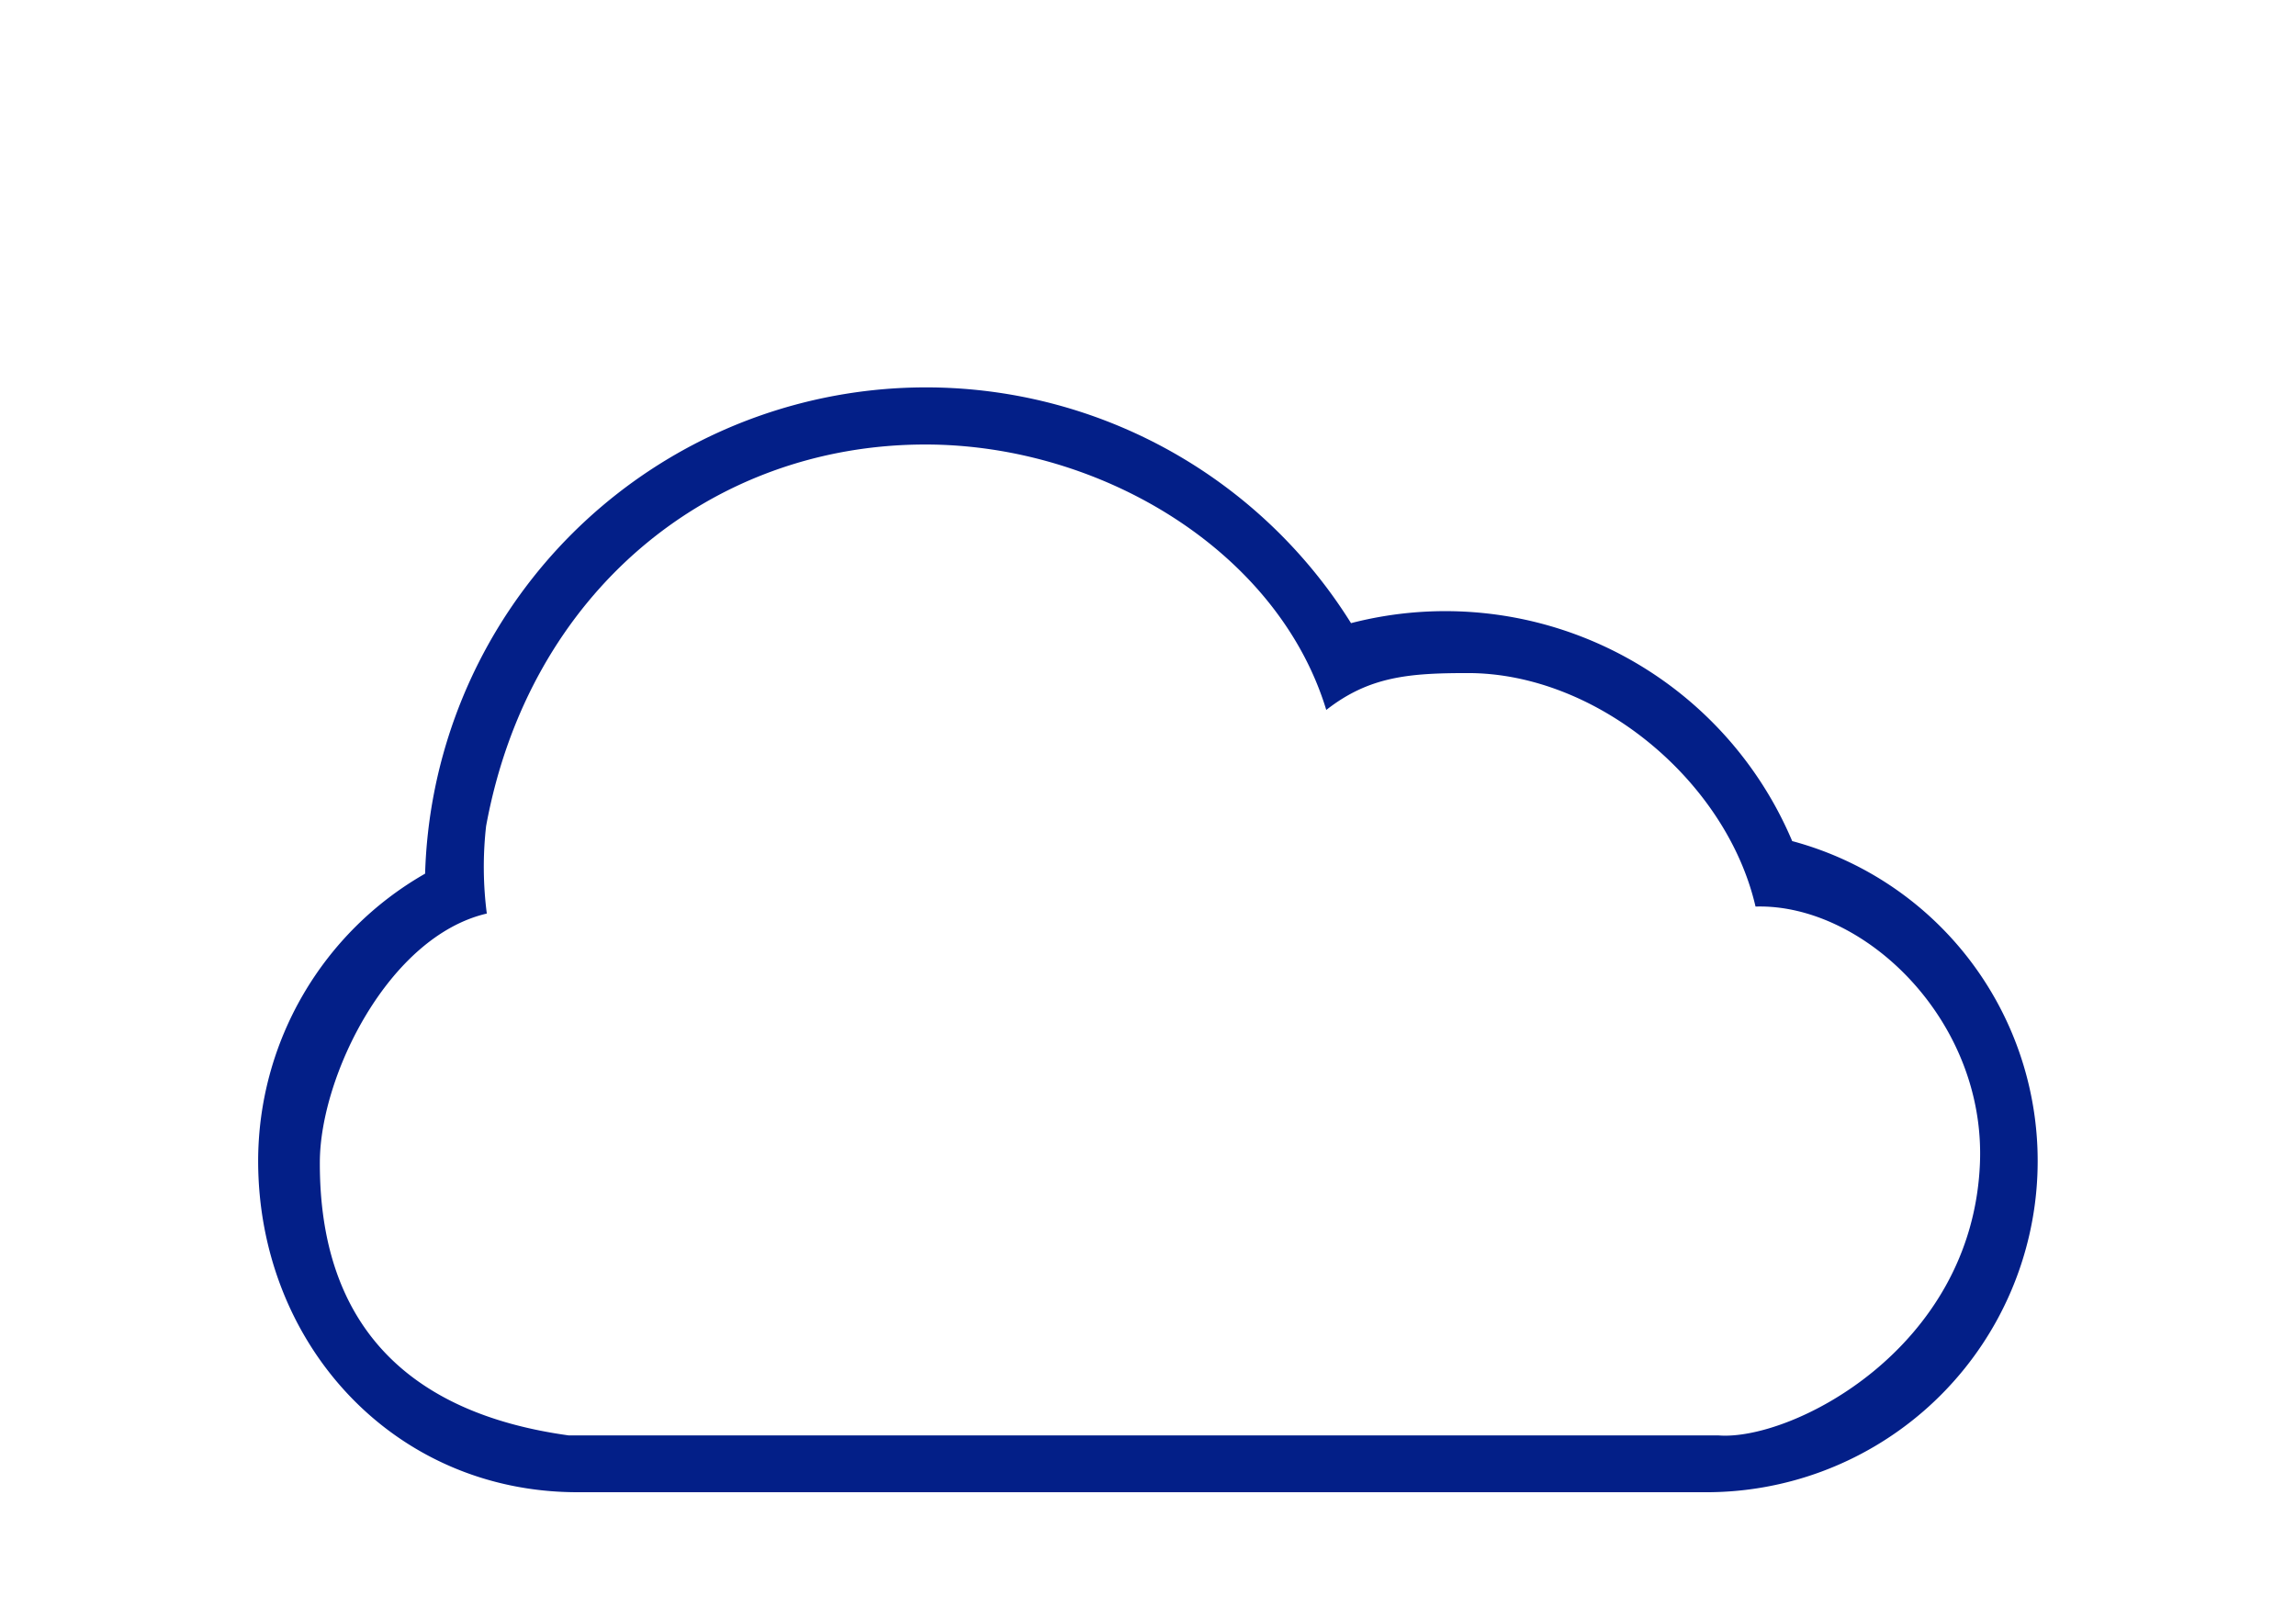
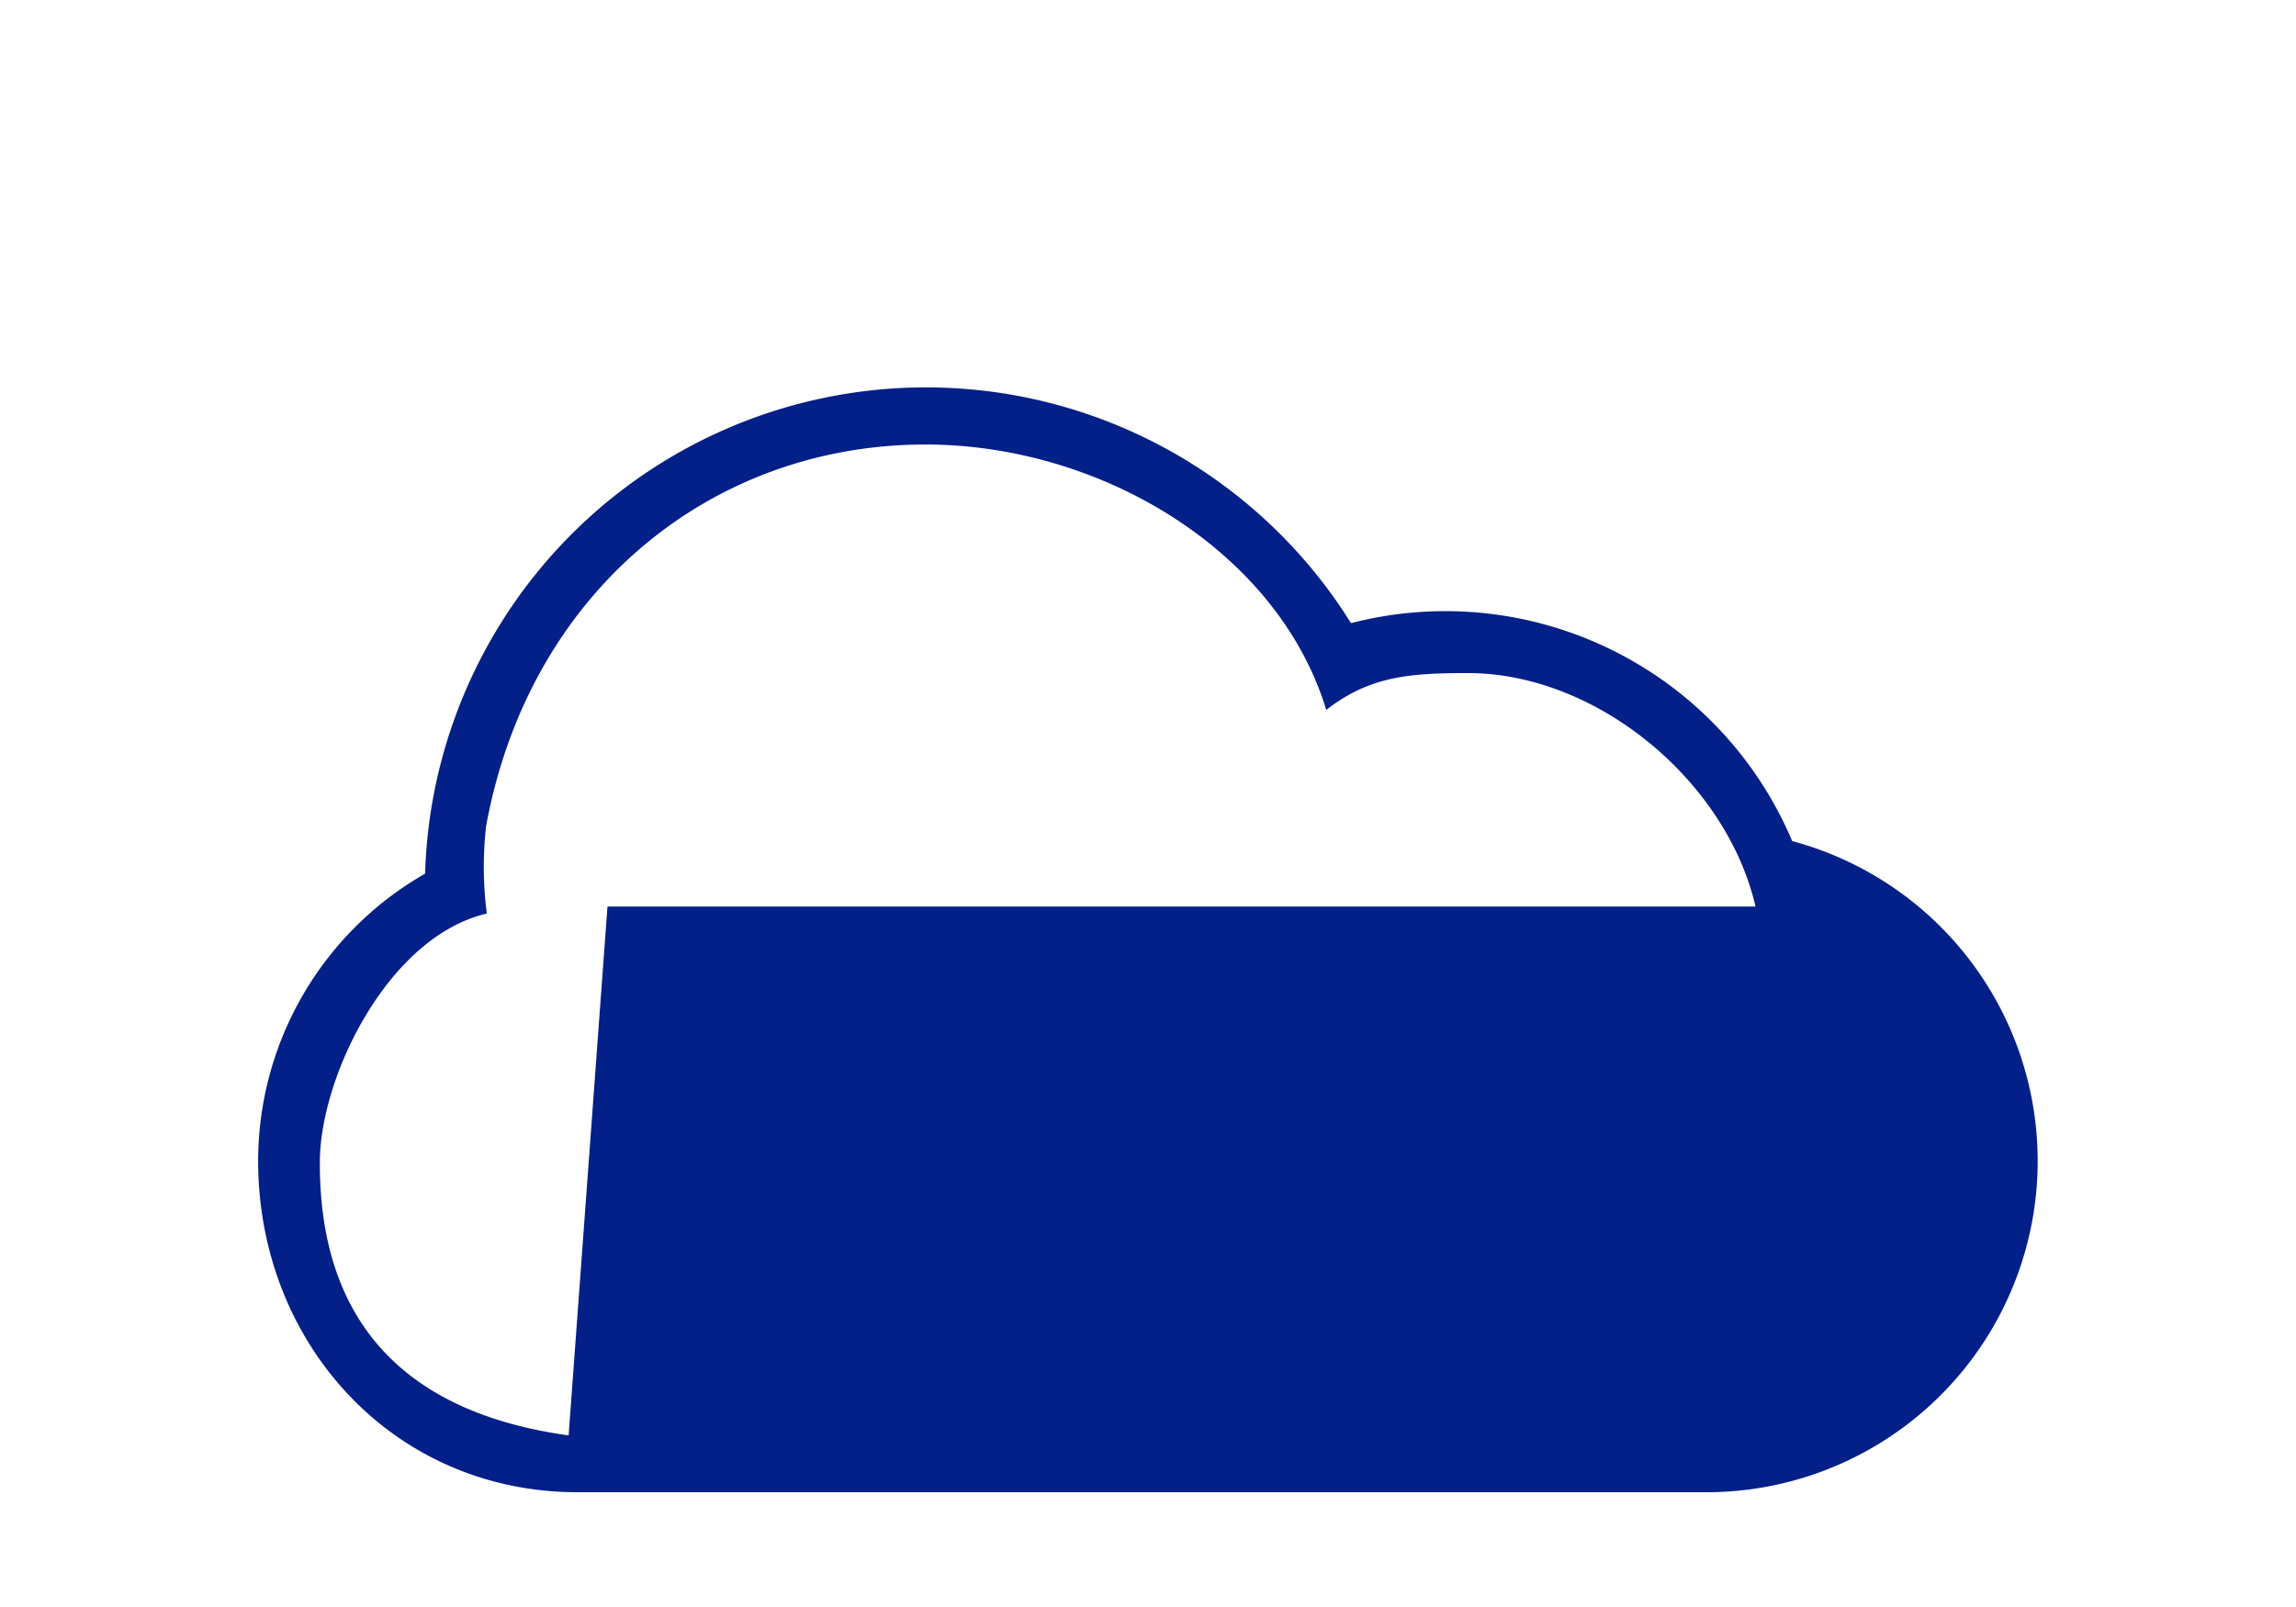
<svg xmlns="http://www.w3.org/2000/svg" width="160" height="112">
-   <path d="M118.745 104a23.084 23.084 0 0 0 6.147-45.38 26.242 26.242 0 0 0-30.744-15.19 34.917 34.917 0 0 0-64.524 17.46A23.083 23.083 0 0 0 17.989 80.9c0 12.74 9.424 23.1 22.255 23.1h78.5zm-79.12-3.96c-11.293-1.56-17.391-7.81-17.336-19.09.029-5.94 4.766-15.68 11.635-17.28a25.349 25.349 0 0 1-.05-6.09c2.982-16.29 15.631-26.6 30.617-26.6 12.241 0 24.566 7.43 27.932 18.5 2.989-2.34 5.766-2.57 9.869-2.57 8.99 0 18.019 7.52 20.044 16.27h.117c7.519-.14 15.932 7.97 15.521 17.91-.535 12.98-13.2 19.36-18.229 18.95h-80.12z" fill="#031f88" fill-rule="evenodd" />
+   <path d="M118.745 104a23.084 23.084 0 0 0 6.147-45.38 26.242 26.242 0 0 0-30.744-15.19 34.917 34.917 0 0 0-64.524 17.46A23.083 23.083 0 0 0 17.989 80.9c0 12.74 9.424 23.1 22.255 23.1h78.5zm-79.12-3.96c-11.293-1.56-17.391-7.81-17.336-19.09.029-5.94 4.766-15.68 11.635-17.28a25.349 25.349 0 0 1-.05-6.09c2.982-16.29 15.631-26.6 30.617-26.6 12.241 0 24.566 7.43 27.932 18.5 2.989-2.34 5.766-2.57 9.869-2.57 8.99 0 18.019 7.52 20.044 16.27h.117h-80.12z" fill="#031f88" fill-rule="evenodd" />
</svg>